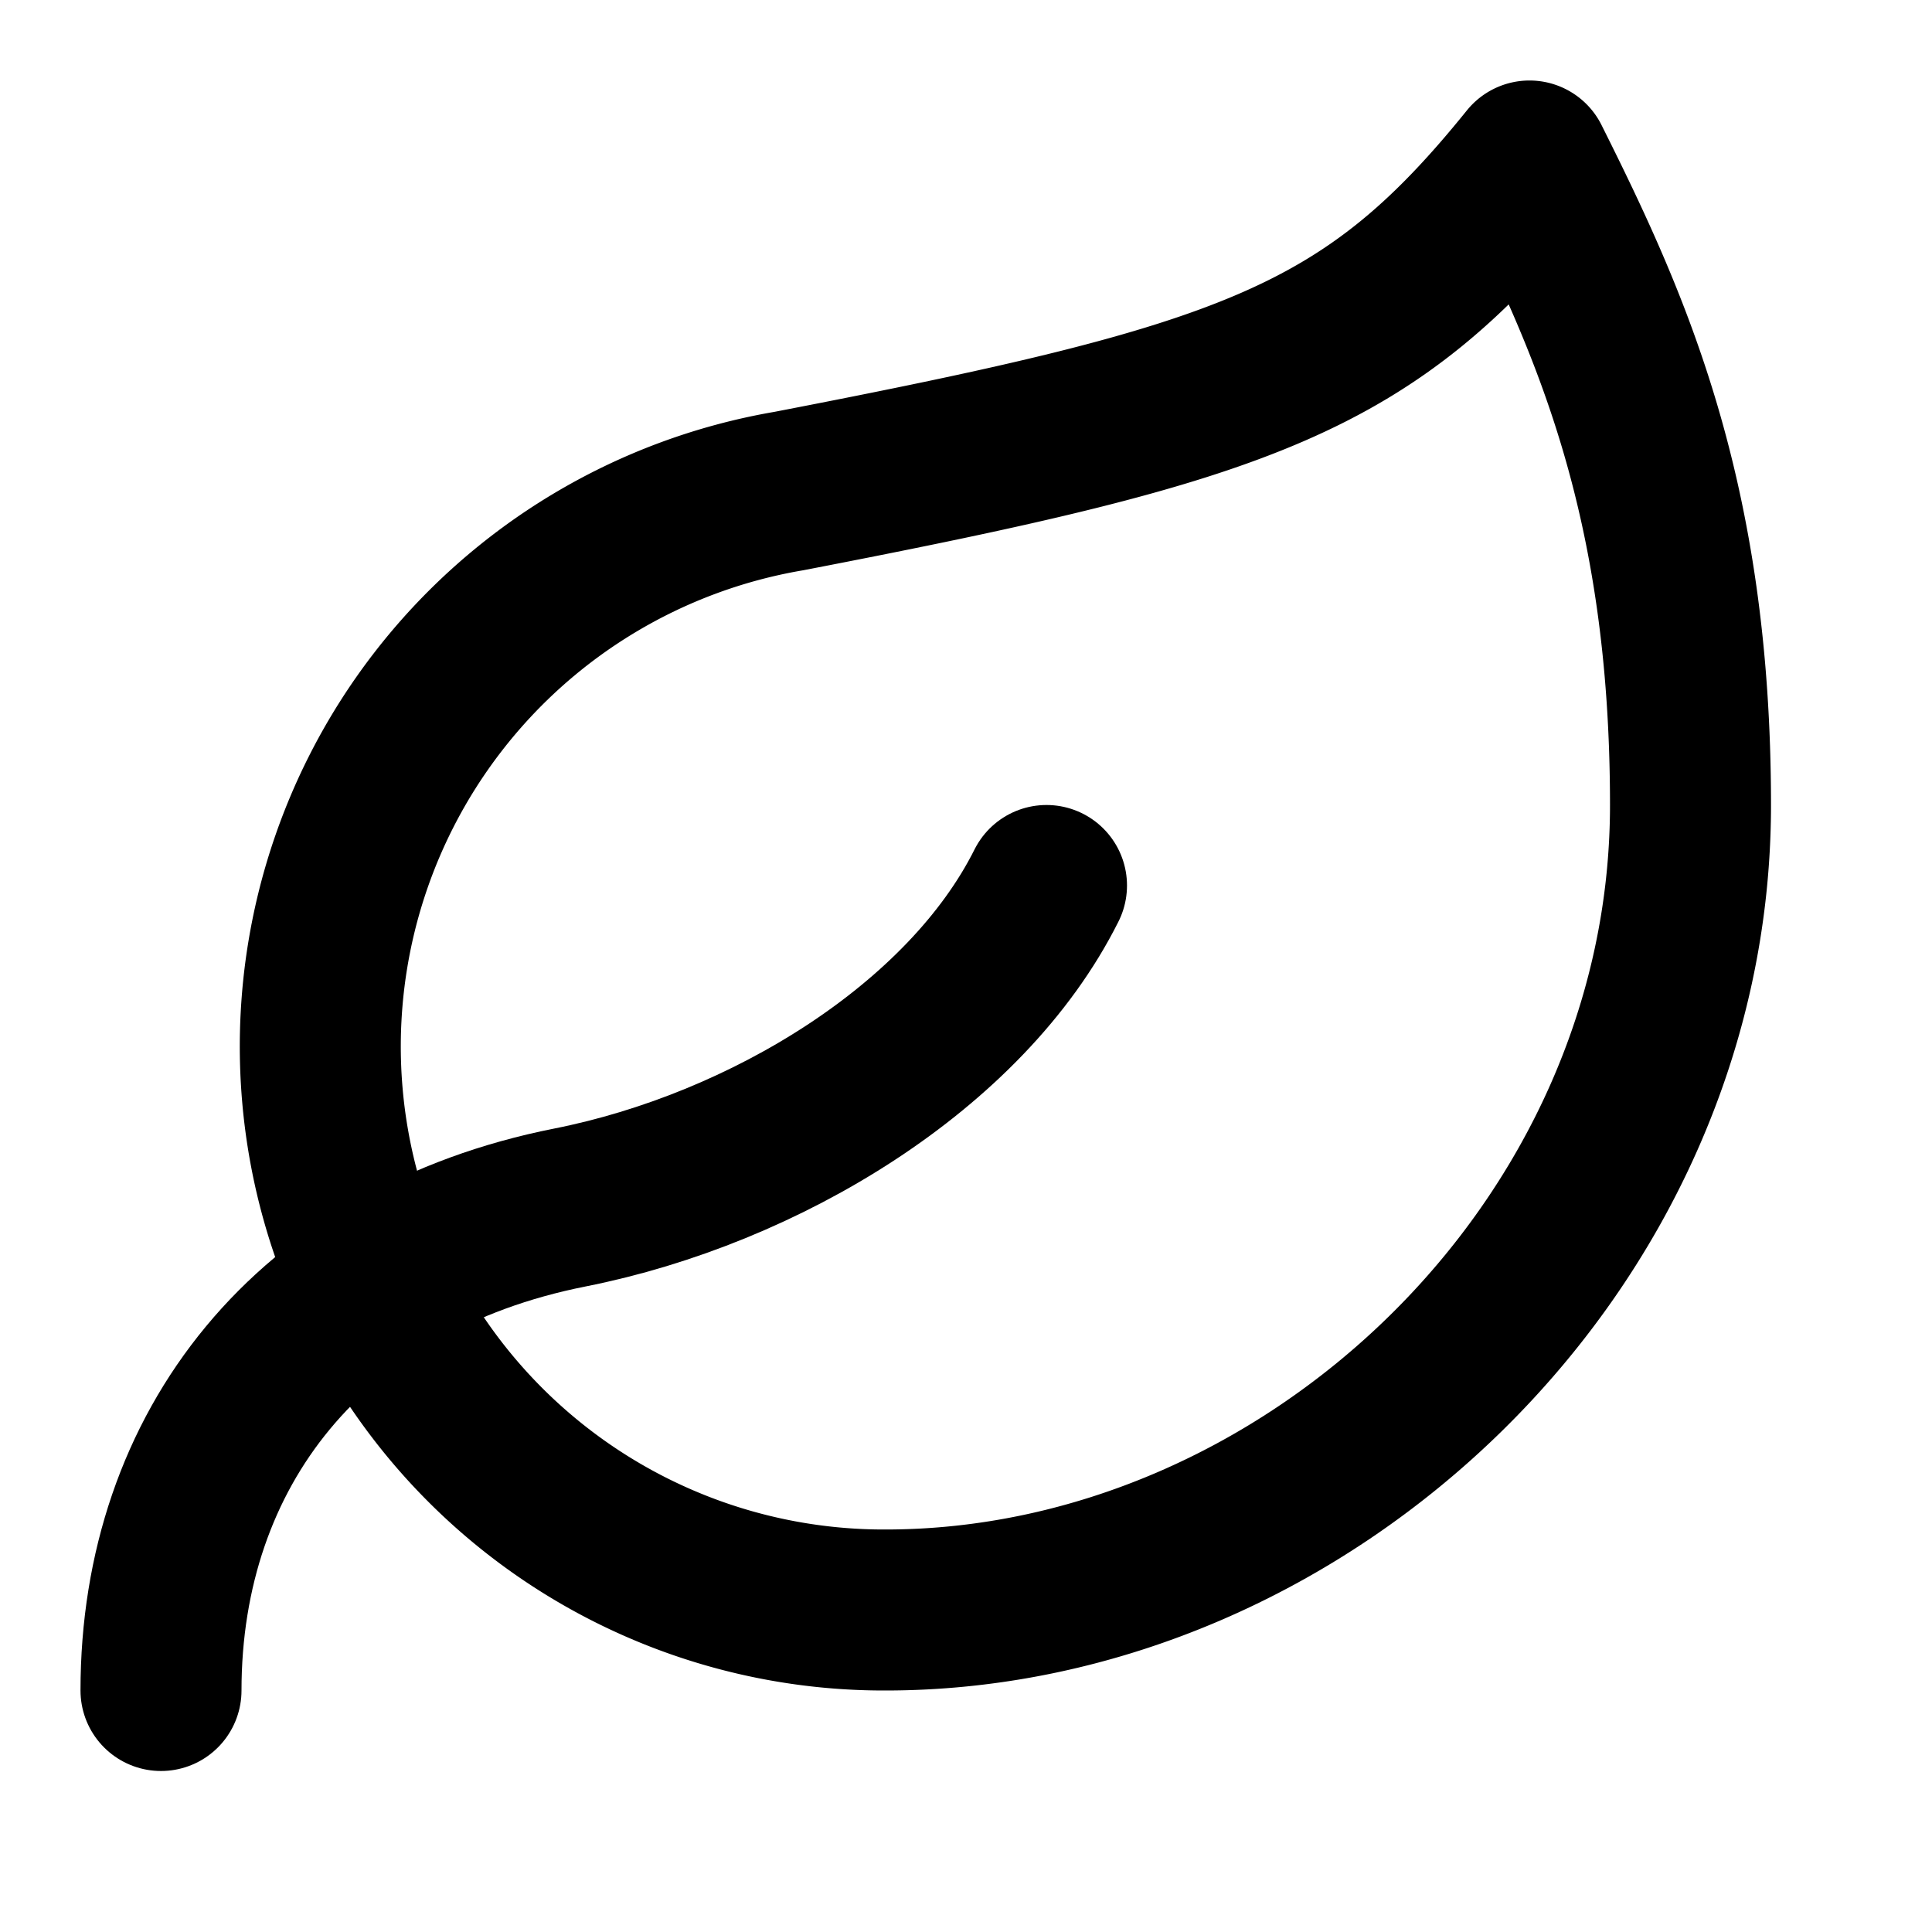
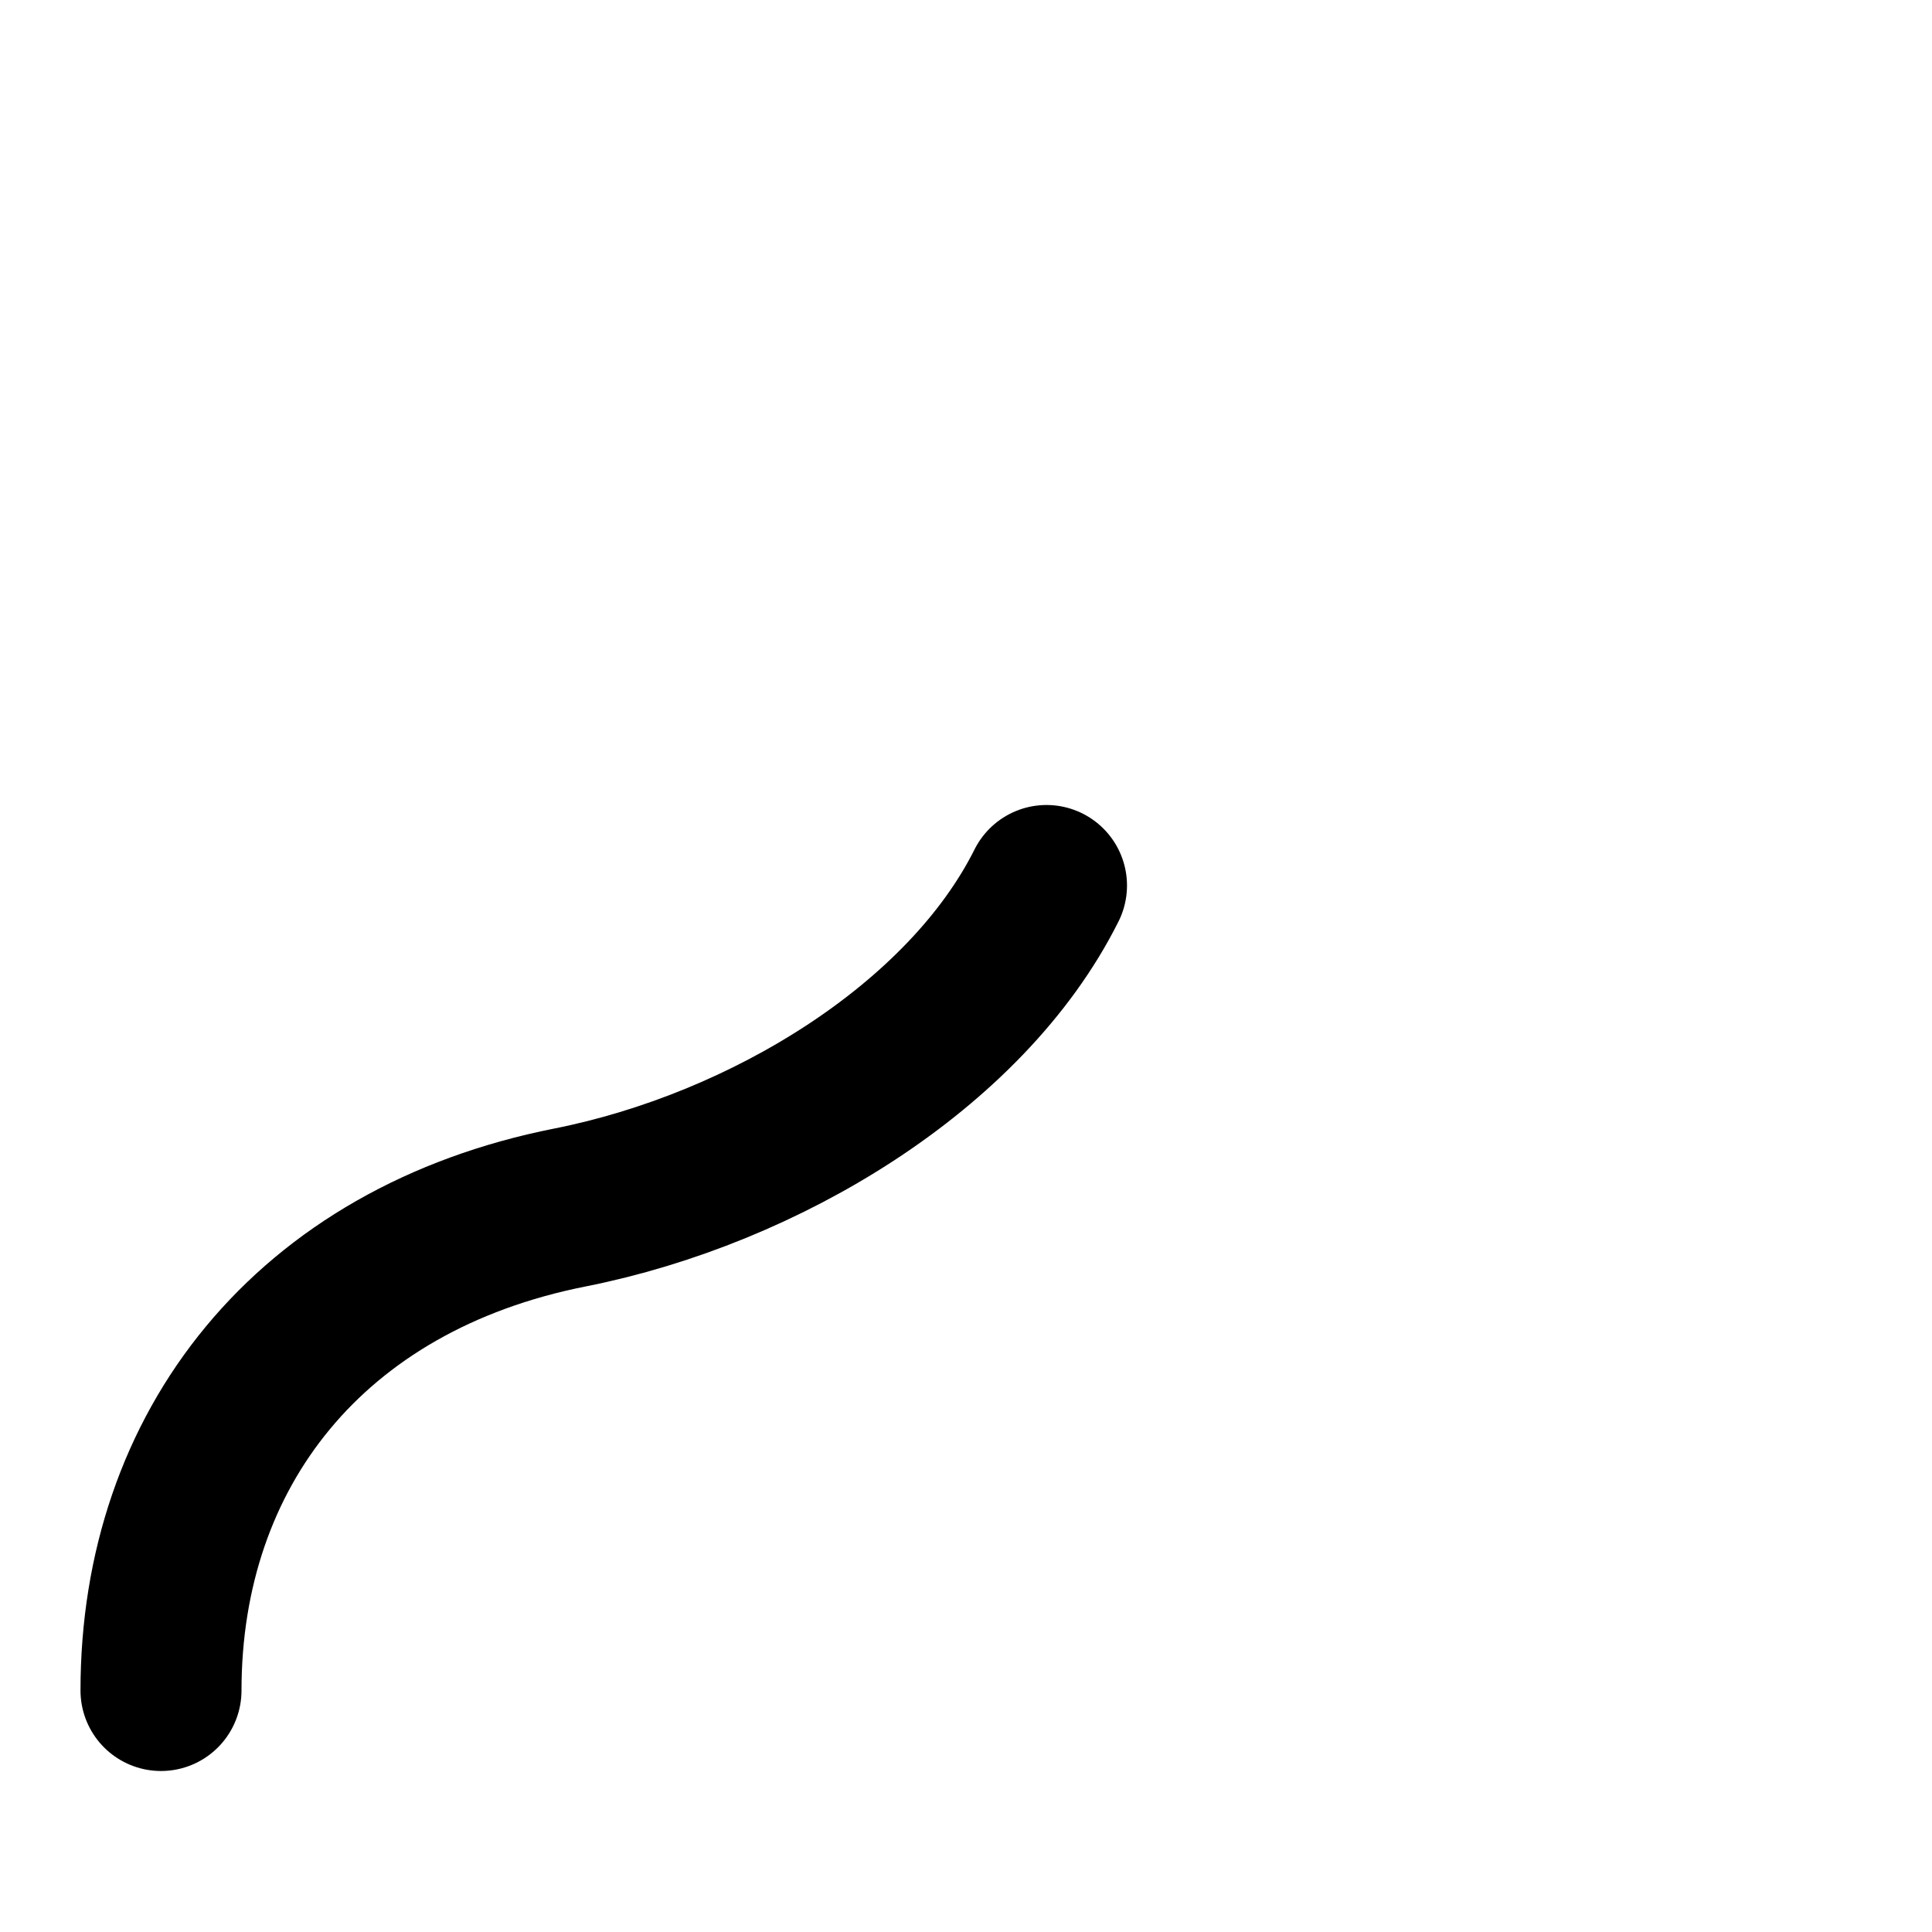
<svg xmlns="http://www.w3.org/2000/svg" viewBox="0 0 24 24" fill="none">
  <defs>
    <linearGradient id="leafGradient" x1="0%" y1="0%" x2="100%" y2="100%">
      <stop offset="0%" style="stop-color:hsl(152, 60%, 32%);stop-opacity:1" />
      <stop offset="100%" style="stop-color:hsl(152, 60%, 42%);stop-opacity:1" />
    </linearGradient>
  </defs>
-   <path d="M11 20A7 7 0 0 1 9.8 6.1C15.5 5 17 4.48 19 2c1 2 2 4.18 2 8 0 5.5-4.78 10-10 10Z" stroke="url(#leafGradient)" stroke-width="2" stroke-linecap="round" stroke-linejoin="round" />
  <path d="M2 21c0-3 1.85-5.36 5.08-6C9.5 14.52 12 13 13 11" stroke="url(#leafGradient)" stroke-width="2" stroke-linecap="round" stroke-linejoin="round" />
</svg>